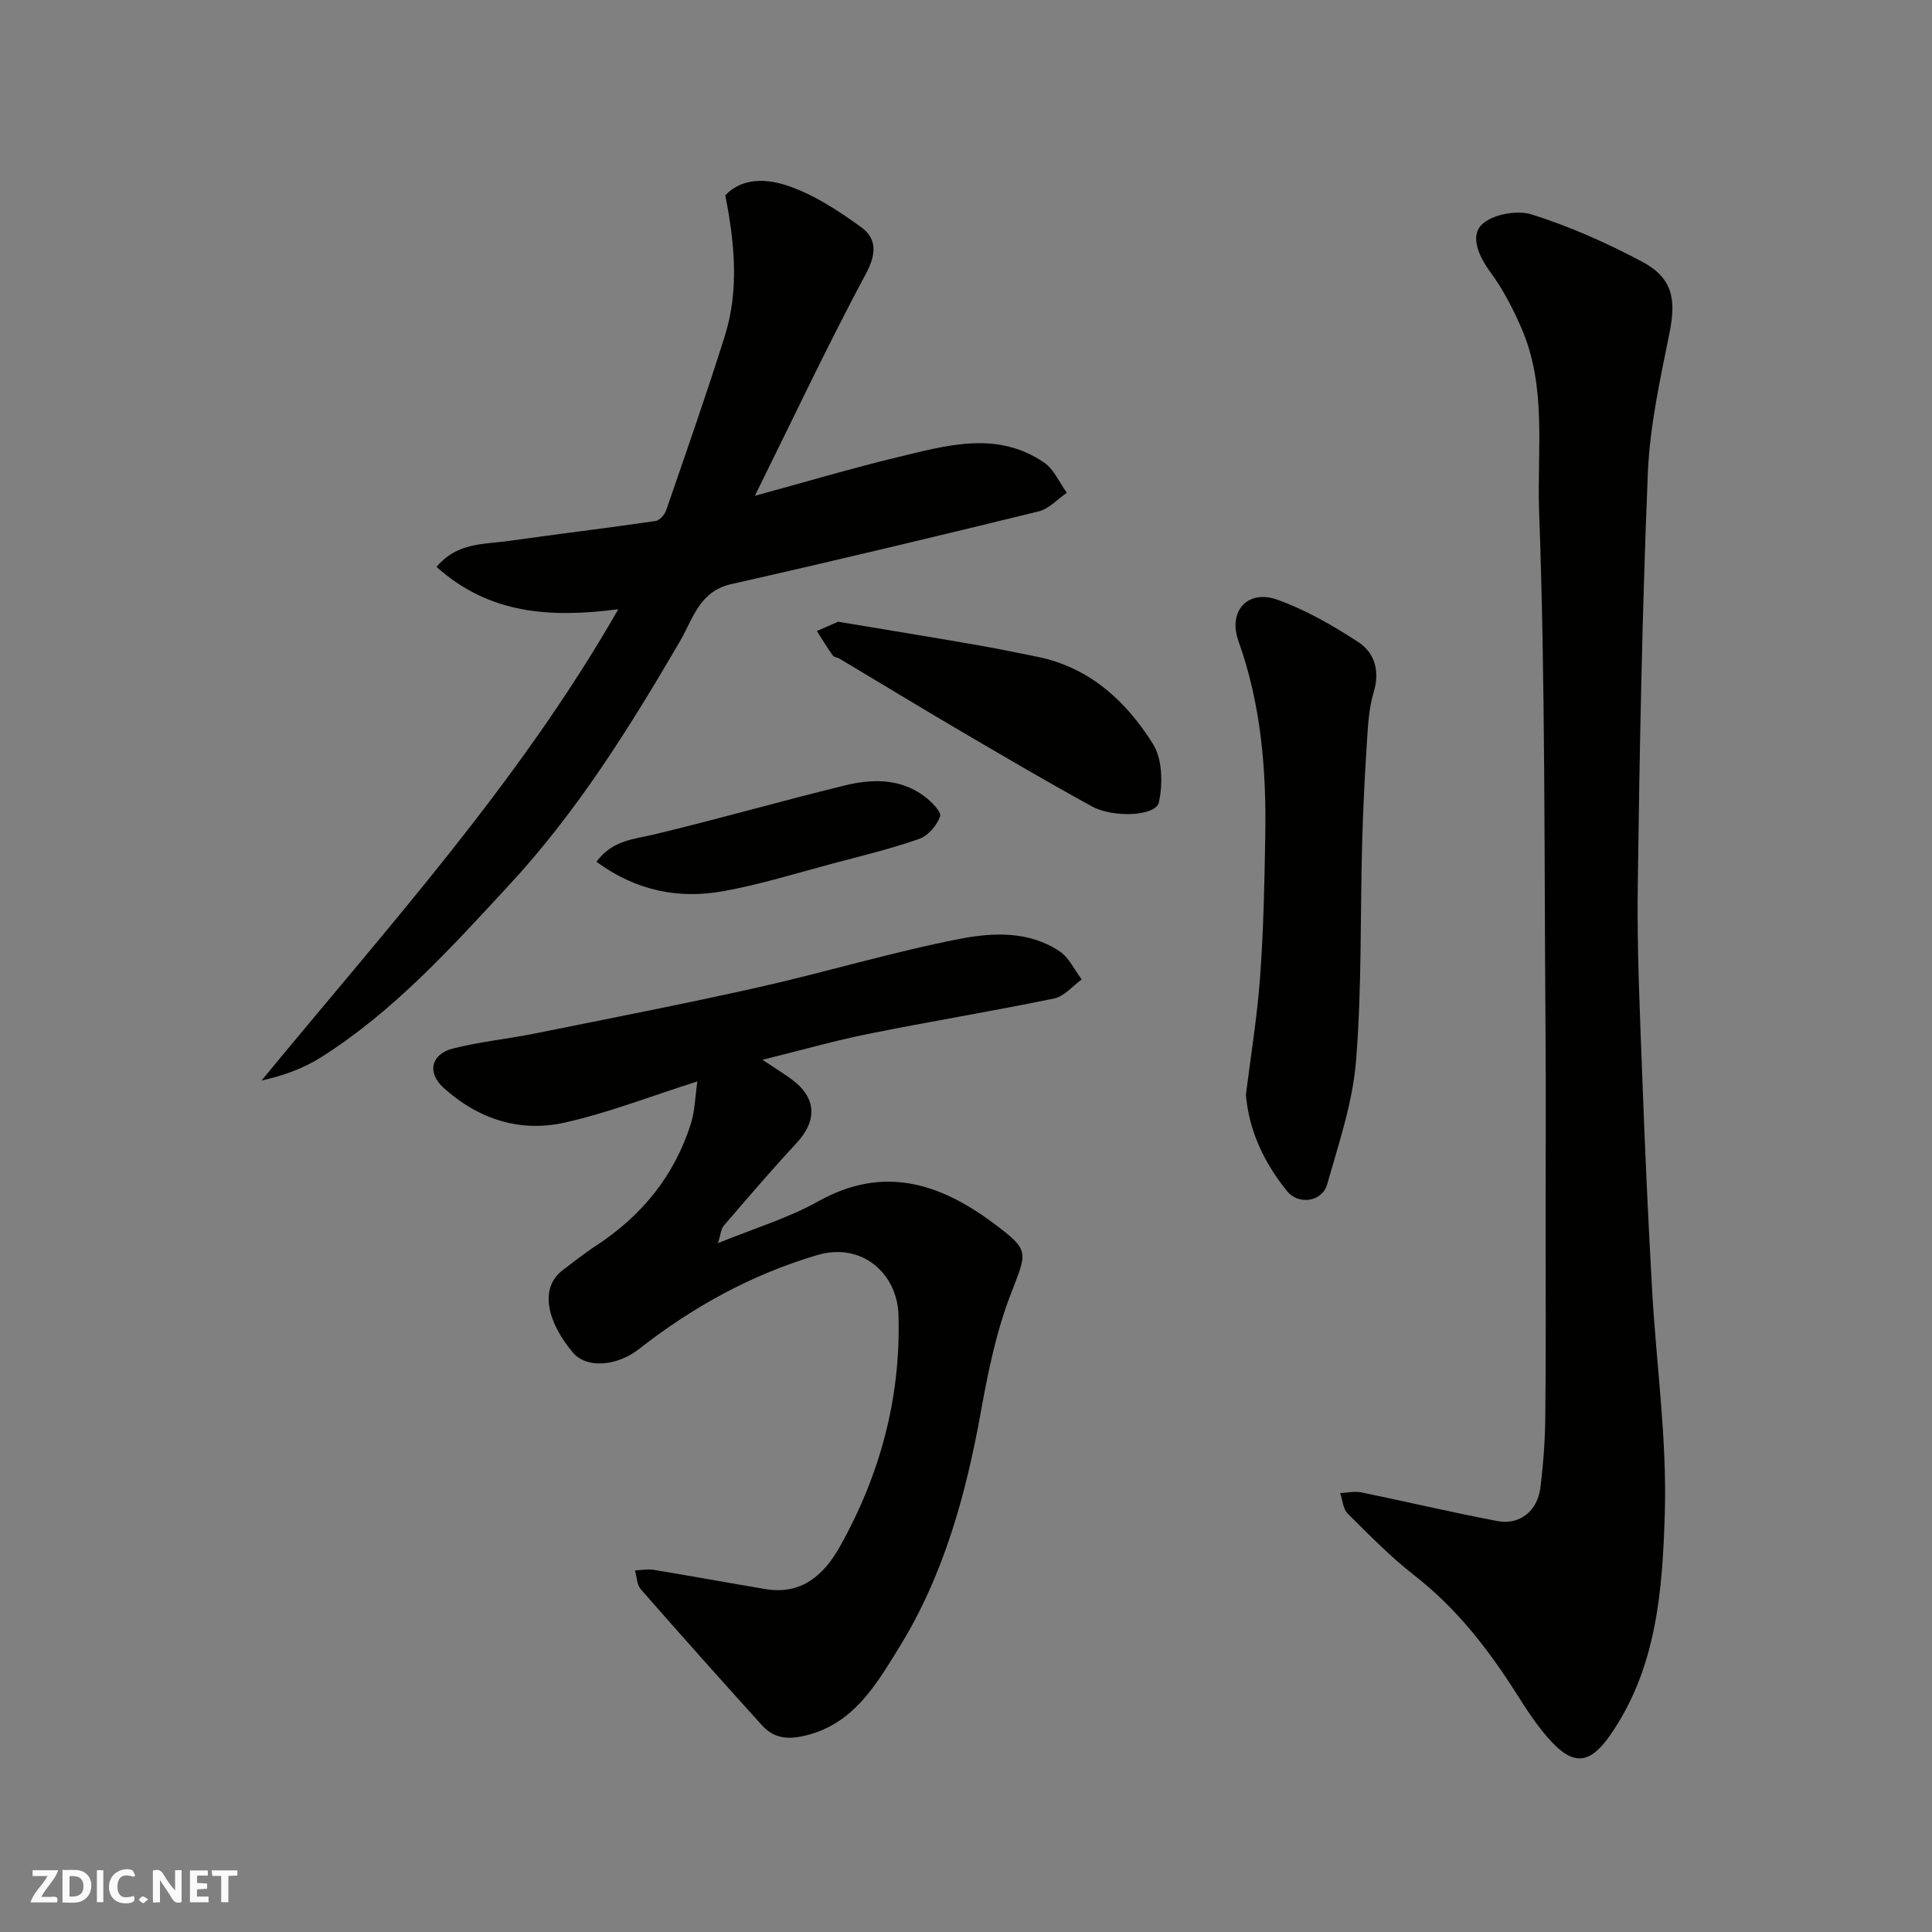
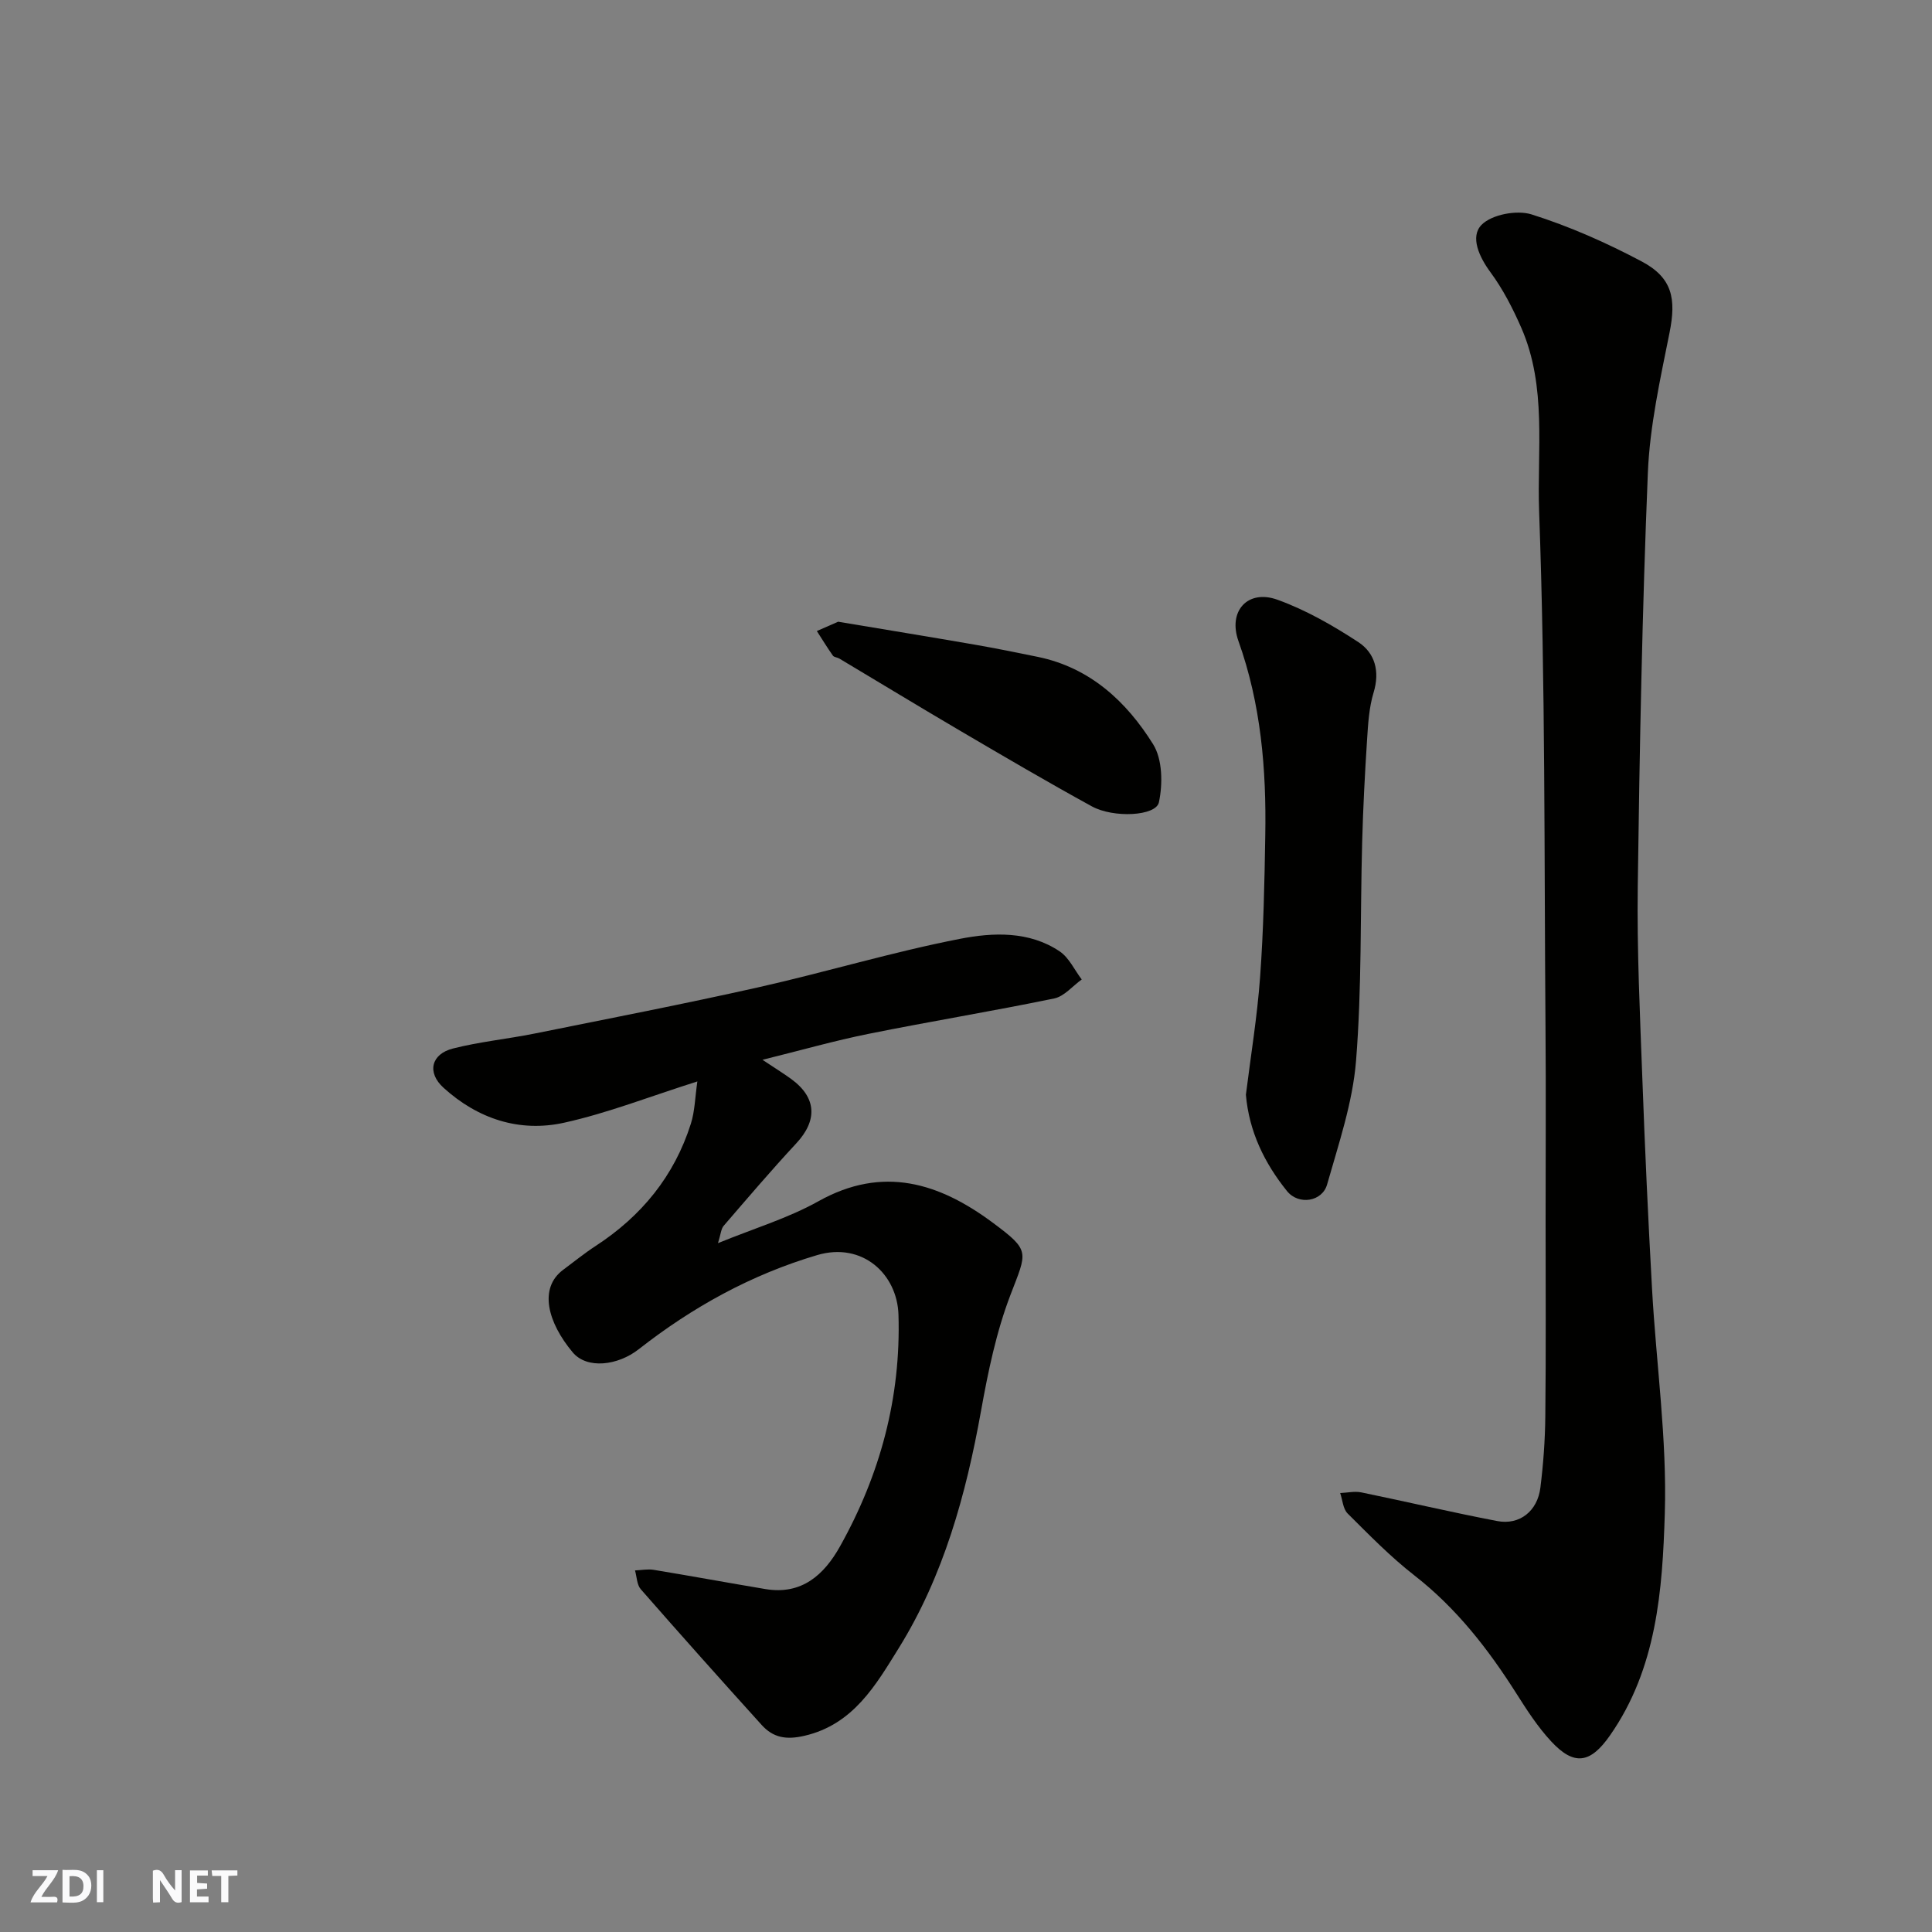
<svg xmlns="http://www.w3.org/2000/svg" enable-background="new 0 0 400 400" viewBox="0 0 400 400">
  <rect x="0" y="0" width="400" height="400" fill="#808080" stroke="none" />
  <g fill="#fafafb">
    <path d="m37.59 393.81c-.92.31-1.52.05-2-.78-.7-1.2-1.52-2.34-2.47-3.78v4.59c-.55.03-.95.05-1.41.07-.03-.37-.06-.64-.06-.91 0-1.91 0-3.81 0-5.7 1.13-.41 1.77-.03 2.29.91.62 1.11 1.38 2.14 2.31 3.19v-4.2h1.35v6.61z" />
    <path d="m12.94 393.88v-6.75c1.9.19 3.93-.54 5.37 1.29.8 1.01.78 2.88.03 3.97-1.37 1.97-3.4 1.51-5.4 1.49m1.45-1.22c2.04.12 2.92-.58 2.89-2.21-.03-1.51-.98-2.19-2.89-2z" />
    <path d="m11.81 393.87h-5.49c.68-2.18 2.47-3.48 3.51-5.45h-3.08v-1.21h5.29c-.71 2.13-2.44 3.48-3.47 5.51.86 0 1.63.04 2.39-.01.79-.05 1.14.21.85 1.16" />
    <path d="m39.33 393.86v-6.61h3.7v1.07h-2.22v1.52c.68.04 1.34.09 2.07.13v1.07c-.72.05-1.38.09-2.1.14v1.48h2.4v1.19h-3.85z" />
-     <path d="m27.71 388.56c-1.15-.3-2.46-.61-3.1.64-.37.73-.41 1.93-.06 2.67.63 1.35 1.99.93 3.17.68.35.94-.01 1.32-.93 1.46-1.62.25-3.05-.27-3.76-1.48-.73-1.24-.6-3.03.31-4.17.88-1.11 2.71-1.7 4-1.16.32.13.44.74.65 1.12-.1.08-.19.16-.28.24" />
    <path d="m49.15 387.24v1.07c-.59.02-1.17.05-1.87.08v5.44h-1.48v-5.44h-1.85c-.05-.4-.08-.73-.13-1.15z" />
    <path d="m20.06 387.21h1.33v6.62h-1.33z" />
-     <path d="m30.68 393.25c-.49.38-.8.79-1.05.76-.32-.05-.6-.45-.9-.7.26-.24.51-.64.8-.67.29-.04.62.3 1.15.61" />
  </g>
  <path d="m320 252.76c0-13.33.09-26.67-.02-40-.28-35.6-.02-71.22-1.32-106.79-.46-12.65 1.66-25.86-3.69-38.1-1.75-4-3.79-7.98-6.36-11.47-2.39-3.23-4.26-7.38-1.89-9.83 2.1-2.16 7.31-3.14 10.37-2.18 7.85 2.47 15.5 5.87 22.79 9.73 6.38 3.38 7.19 7.72 5.78 14.76-1.92 9.6-4.09 19.29-4.49 29.02-1.17 28.51-1.71 57.06-2.09 85.6-.18 13.26.46 26.54.95 39.8.53 14.54 1.2 29.08 2.01 43.61.86 15.48 3.11 30.98 2.64 46.41-.48 15.88-1.66 32.14-11.37 46.01-4.05 5.79-7.41 6.32-12.16 1.2-2.75-2.96-5-6.44-7.18-9.88-5.84-9.21-12.42-17.69-21.14-24.48-4.94-3.85-9.37-8.39-13.82-12.82-.96-.96-1.05-2.8-1.54-4.23 1.46-.06 2.98-.42 4.36-.14 9.4 1.93 18.75 4.14 28.17 5.94 4.62.88 8.32-2.06 8.92-6.91.61-4.89.97-9.84 1.02-14.76.15-13.49.06-26.99.06-40.49z" fill="#010100" />
  <path d="m144.38 223.9c-9.9 3.14-18.57 6.55-27.56 8.54-9.28 2.06-17.91-.8-24.99-7.23-3.48-3.15-2.58-6.98 1.96-8.13 5.51-1.4 11.22-1.96 16.81-3.08 15.49-3.12 31-6.13 46.42-9.59 13.97-3.14 27.72-7.31 41.76-10.04 6.79-1.32 14.29-1.65 20.61 2.6 1.95 1.31 3.07 3.85 4.57 5.82-1.89 1.35-3.62 3.5-5.7 3.93-12.78 2.64-25.66 4.75-38.45 7.33-6.97 1.4-13.82 3.36-21.95 5.37 2.67 1.78 4.39 2.83 6.01 4.02 5.21 3.83 5.41 8.53.99 13.28-5.16 5.55-10.08 11.33-15.03 17.07-.55.63-.59 1.71-1.18 3.59 7.51-3.07 14.53-5.17 20.77-8.66 13.39-7.5 25.06-3.81 36.17 4.46 7.81 5.81 7.05 5.93 3.62 14.9-2.94 7.67-4.64 15.91-6.1 24.04-3.11 17.32-7.75 34.16-17.06 49.15-4.68 7.52-9.35 15.77-19.51 18.11-3.8.88-6.47.38-8.85-2.25-8.41-9.3-16.76-18.65-25.02-28.09-.82-.93-.82-2.58-1.2-3.9 1.3-.05 2.63-.33 3.88-.12 7.72 1.27 15.41 2.69 23.12 3.98 7.52 1.26 12.15-2.95 15.44-8.83 8.32-14.87 12.63-30.81 12.11-47.97-.26-8.42-7.47-15.11-16.82-12.35-13.66 4.04-25.82 10.77-36.94 19.48-4.38 3.44-10.75 4.16-13.68.67-5.19-6.19-7.1-13.31-1.97-17.11 2.23-1.65 4.38-3.41 6.7-4.92 9.5-6.18 16.3-14.48 19.73-25.33.82-2.59.86-5.41 1.34-8.74z" fill="#010100" />
-   <path d="m128.01 126.14c-13.89 1.79-26.59 1.13-37.63-8.77 4.25-5.07 9.71-4.64 14.69-5.34 10.21-1.44 20.44-2.68 30.65-4.16.84-.12 1.89-1.3 2.2-2.21 4.13-11.98 8.32-23.94 12.12-36.02 3.03-9.6 2.05-19.38.12-29.22 3.66-3.8 8.77-3.3 12.56-2.08 5.58 1.8 10.79 5.23 15.61 8.72 3.1 2.25 3.22 5.36 1.01 9.49-7.98 14.9-15.19 30.22-23.05 46.1 10.5-2.86 19.93-5.68 29.5-7.98 10.17-2.44 20.59-5.58 30.37 1.09 2.05 1.4 3.17 4.14 4.72 6.27-1.94 1.32-3.71 3.33-5.85 3.85-21.18 5.19-42.38 10.26-63.65 15.06-6.62 1.49-7.93 7.26-10.58 11.79-10.41 17.83-21.25 35.25-35.4 50.52-12.02 12.99-23.84 26.11-38.93 35.65-3.61 2.28-7.71 3.79-12.32 4.81 25.95-31.55 53.36-61.72 73.86-97.57z" fill="#010100" />
  <path d="m257.95 226.65c1.01-8.1 2.35-16.21 2.94-24.36.71-9.74.91-19.53 1.07-29.3.24-13.69-.88-27.18-5.55-40.26-2.22-6.21 1.92-10.77 8.05-8.57 5.89 2.12 11.49 5.33 16.75 8.77 3.45 2.26 4.52 6.04 3.18 10.45-.94 3.09-1.14 6.46-1.35 9.72-.46 7.09-.83 14.2-1.02 21.3-.41 15.1-.06 30.25-1.27 45.28-.7 8.63-3.6 17.14-5.99 25.56-1.01 3.56-5.89 4.34-8.3 1.36-4.65-5.77-7.86-12.33-8.51-19.95z" fill="#010100" />
  <path d="m173.53 128.72c10.08 1.69 19.25 3.18 28.41 4.77 4.33.75 8.63 1.63 12.93 2.51 10.82 2.23 18.35 9.24 23.87 18.09 1.95 3.12 2.01 8.2 1.2 12.02-.61 2.86-9.38 3.3-13.88.84-9.14-5.01-18.14-10.29-27.13-15.57-8.43-4.95-16.78-10.03-25.17-15.04-.42-.25-1.08-.26-1.32-.6-1.17-1.66-2.23-3.39-3.32-5.09 1.68-.74 3.37-1.48 4.41-1.93z" fill="#010100" />
-   <path d="m123.48 178.42c3.37-4.49 7.65-4.63 11.79-5.62 13.26-3.17 26.38-6.94 39.63-10.18 5.63-1.38 11.44-1.5 16.45 2.22 1.44 1.07 3.61 3.25 3.29 4.18-.65 1.88-2.5 4.02-4.34 4.67-5.81 2.04-11.83 3.49-17.79 5.07-7.53 2-15.01 4.34-22.66 5.73-9.31 1.71-18.14-.04-26.37-6.07z" fill="#010100" />
</svg>